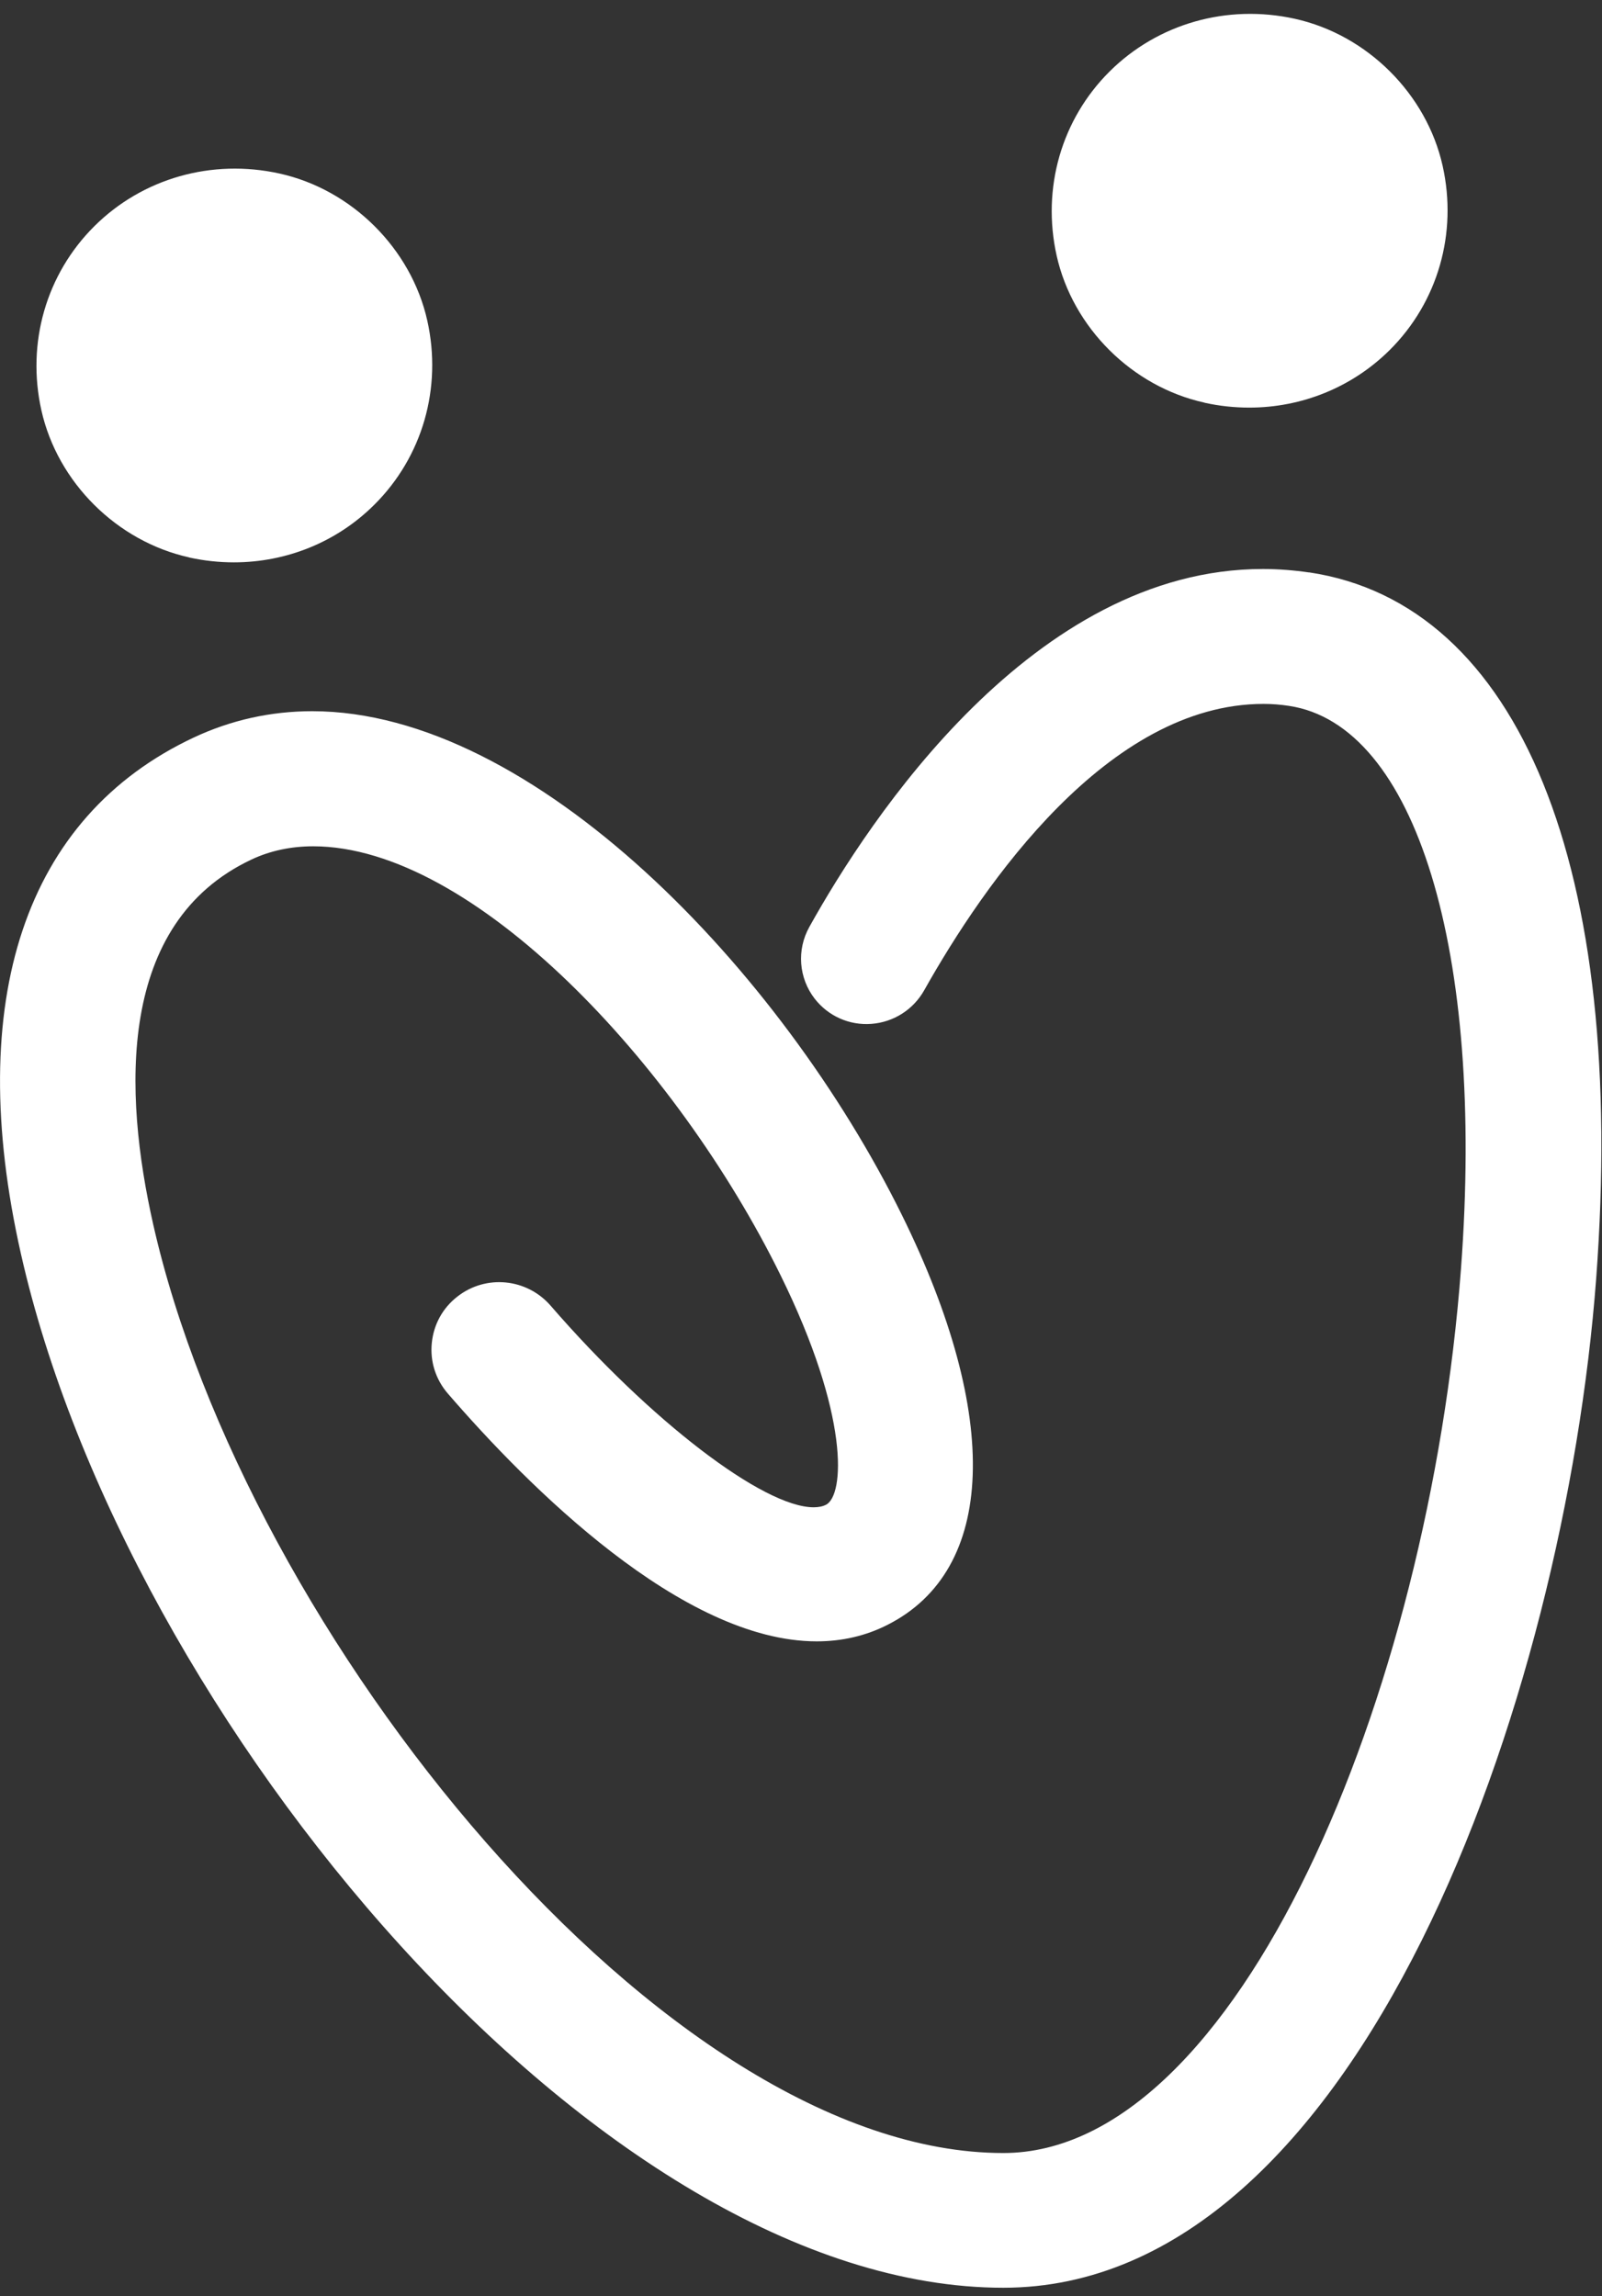
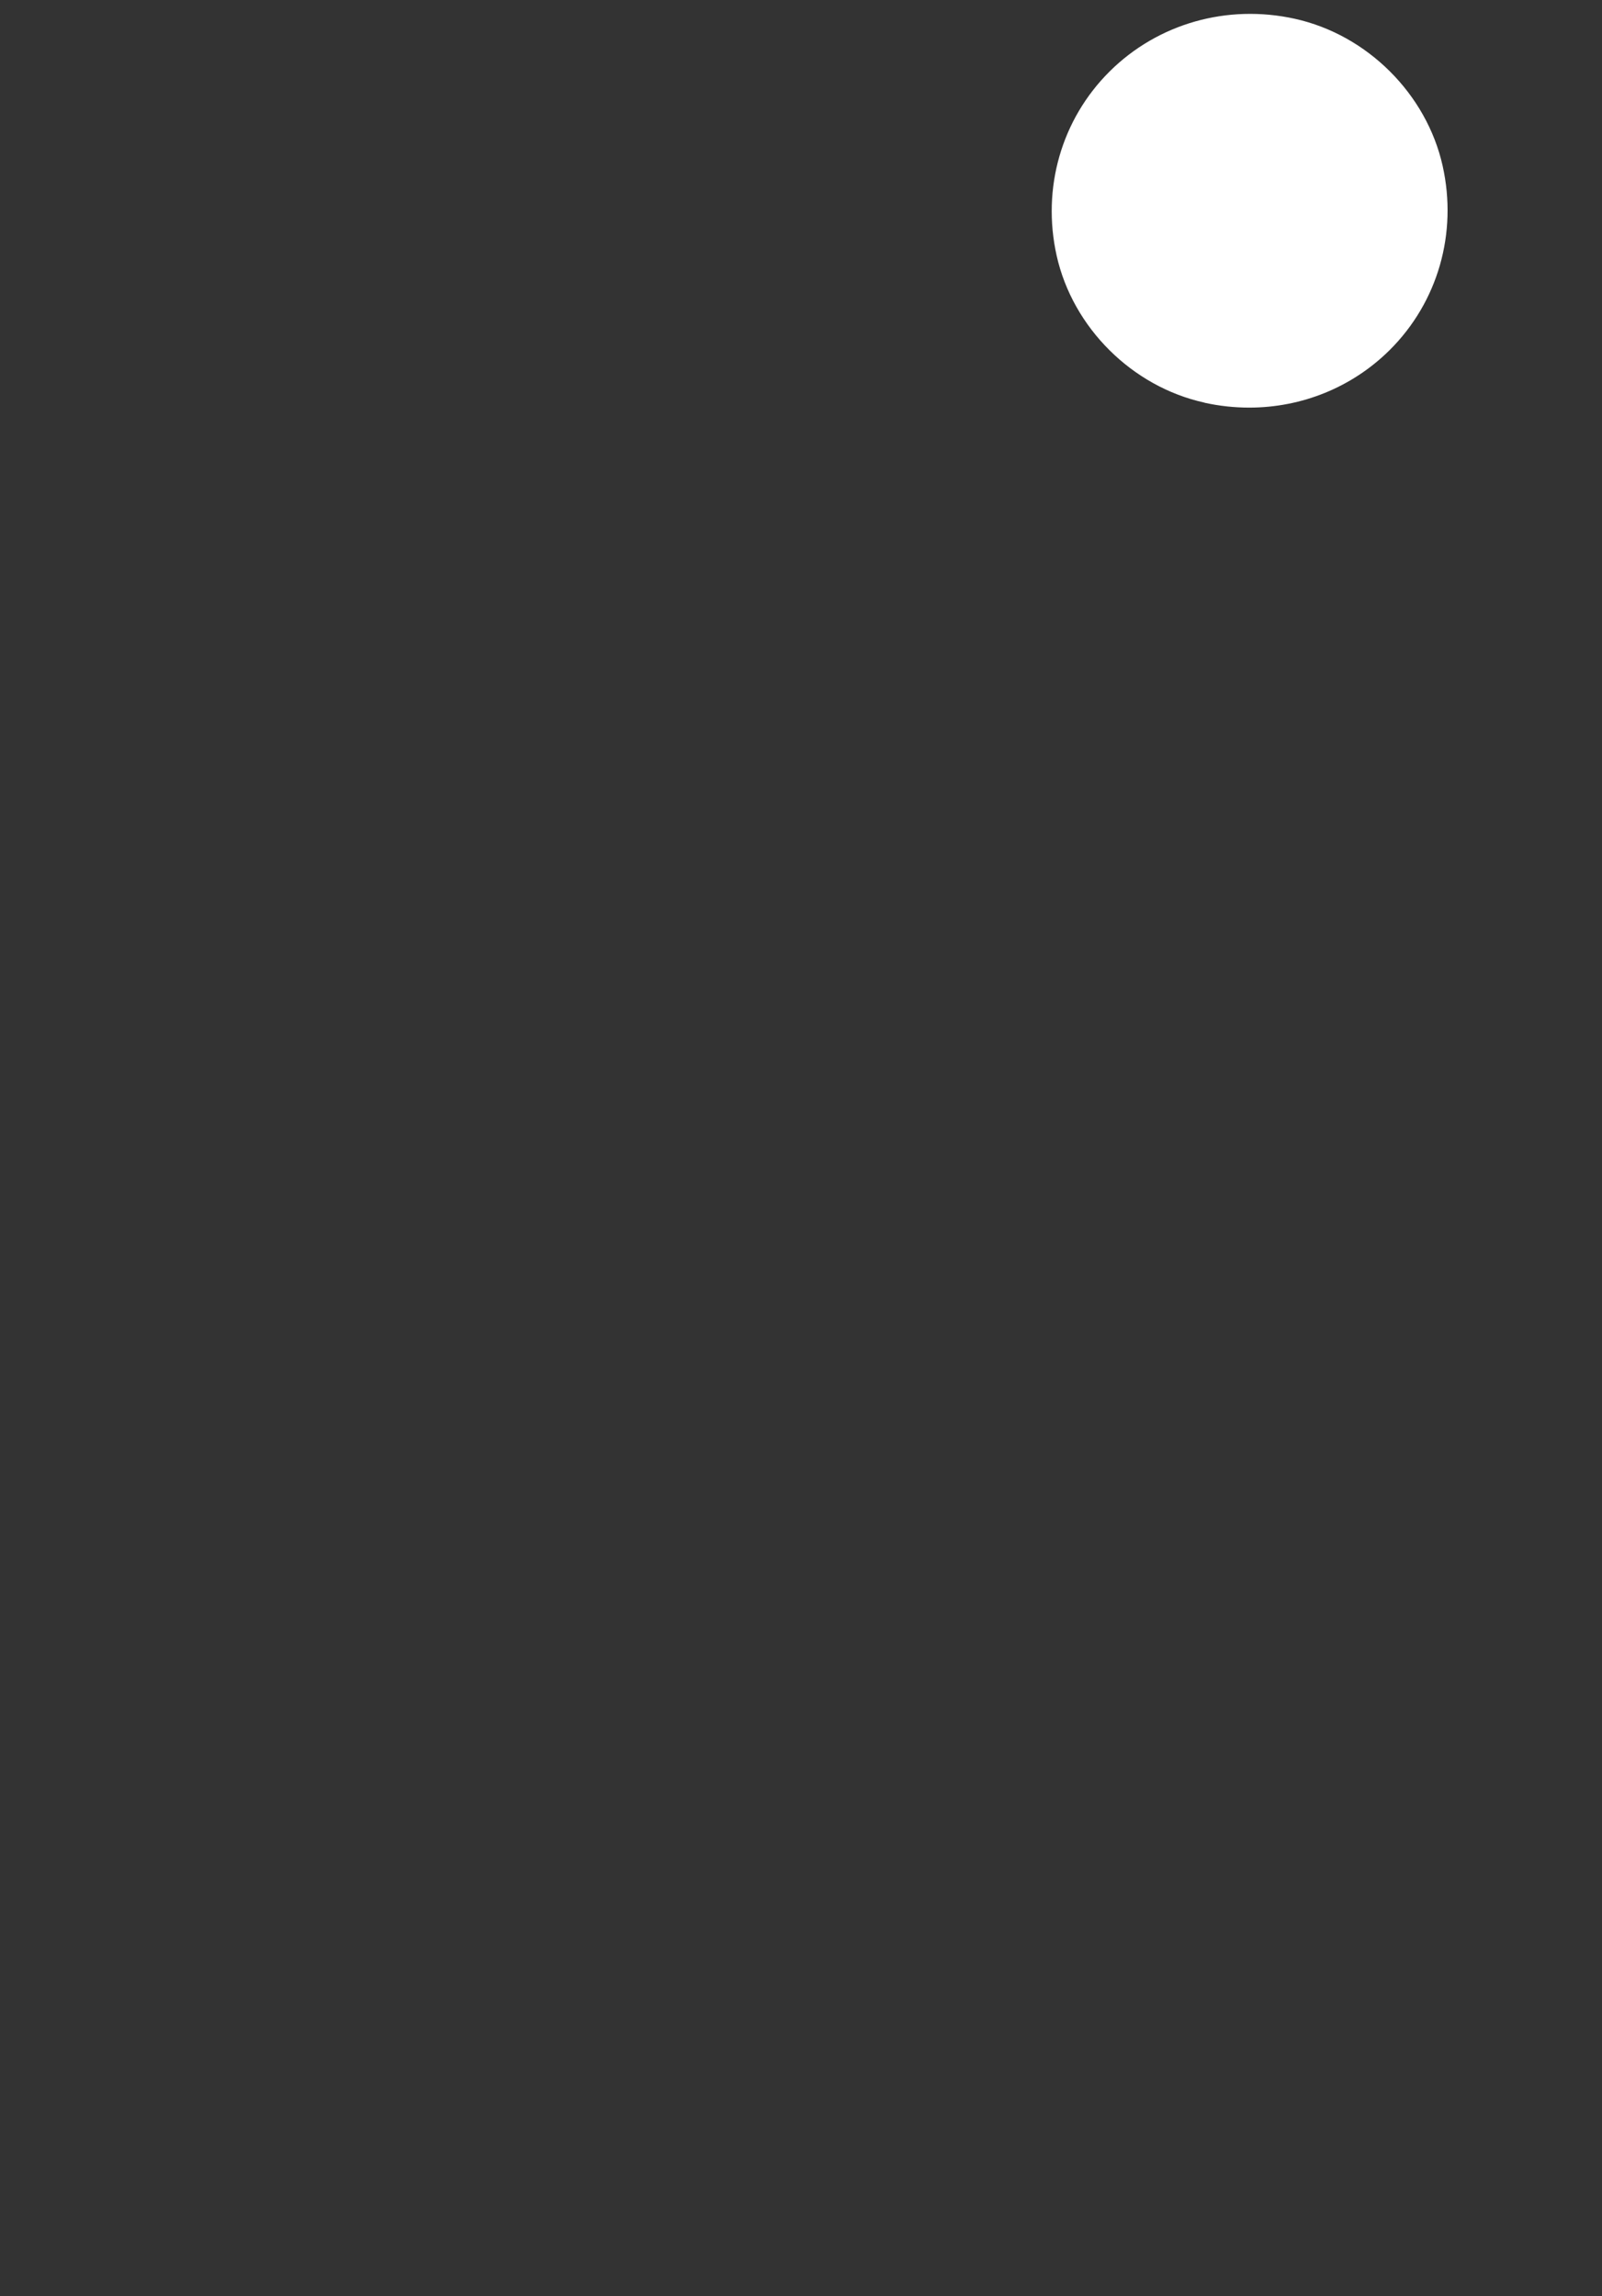
<svg xmlns="http://www.w3.org/2000/svg" width="517" height="741" viewBox="0 0 517 741" fill="none">
  <rect x="0" y="0" width="517" height="741" fill="#333333" stroke="none" />
-   <path d="M422.46 184.743C417.481 184.018 412.472 183.626 407.553 183.626C333.505 183.626 280.527 264.392 261.188 299.144C257.059 306.542 257.757 315.63 262.918 322.302C267.29 327.918 274.091 330.968 281.225 330.424C288.39 329.881 294.735 325.835 298.257 319.585C317.657 285.074 357.641 227.164 407.766 227.164C410.498 227.164 413.261 227.376 415.963 227.798C456.858 233.897 479.173 306.904 471.492 409.439C461.169 547.27 399.356 694.824 323.79 694.824C214.403 694.824 79.24 527.192 49.426 395.067C39.863 352.677 37.586 297.876 81.183 277.375C87.224 274.537 93.934 273.118 101.069 273.118C152.772 273.118 218.319 343.407 251.806 411.342C274.333 457.023 272.482 482.627 266.561 485.616C265.499 486.16 264.163 486.431 262.584 486.431C246.341 486.431 209.849 458.473 177.697 421.366C170.047 412.549 156.84 411.221 147.641 418.407C142.874 422.09 139.96 427.404 139.353 433.382C138.745 439.361 140.597 445.188 144.544 449.747C170.35 479.608 220.11 529.698 263.586 529.698C271.753 529.698 279.434 527.917 286.386 524.384C321.422 506.691 323.183 457.265 291.092 392.169C252.231 313.335 172.293 229.519 100.765 229.519C87.376 229.519 74.504 232.388 62.481 238.034C8.076 263.607 -11.719 322.755 6.74 404.578C40.622 554.819 193.606 738.301 323.79 738.301C438.915 738.301 504.979 547.874 515.119 412.64C525.047 280.062 490.406 194.858 422.46 184.713V184.743Z" fill="white" />
  <path d="M388.73 129.973C393.527 131.03 398.385 131.543 403.151 131.543C420.092 131.543 436.335 125.021 448.479 112.974C464.023 97.516 470.429 75.293 465.571 53.524C460.38 30.306 441.223 11.224 417.876 6.061C396.017 1.23 373.671 7.601 358.097 23.06C342.552 38.518 336.146 60.74 341.004 82.51C346.196 105.728 365.353 124.81 388.73 129.943V129.973Z" fill="white" />
-   <path d="M61.054 179.912C65.881 180.969 70.709 181.482 75.475 181.482C92.416 181.482 108.689 174.961 120.803 162.883C136.347 147.425 142.753 125.202 137.895 103.464C132.704 80.245 113.547 61.163 90.2 56C68.341 51.169 45.995 57.54 30.451 72.999C14.907 88.458 8.501 110.68 13.358 132.419C18.55 155.637 37.707 174.719 61.054 179.882V179.912Z" fill="white" />
</svg>